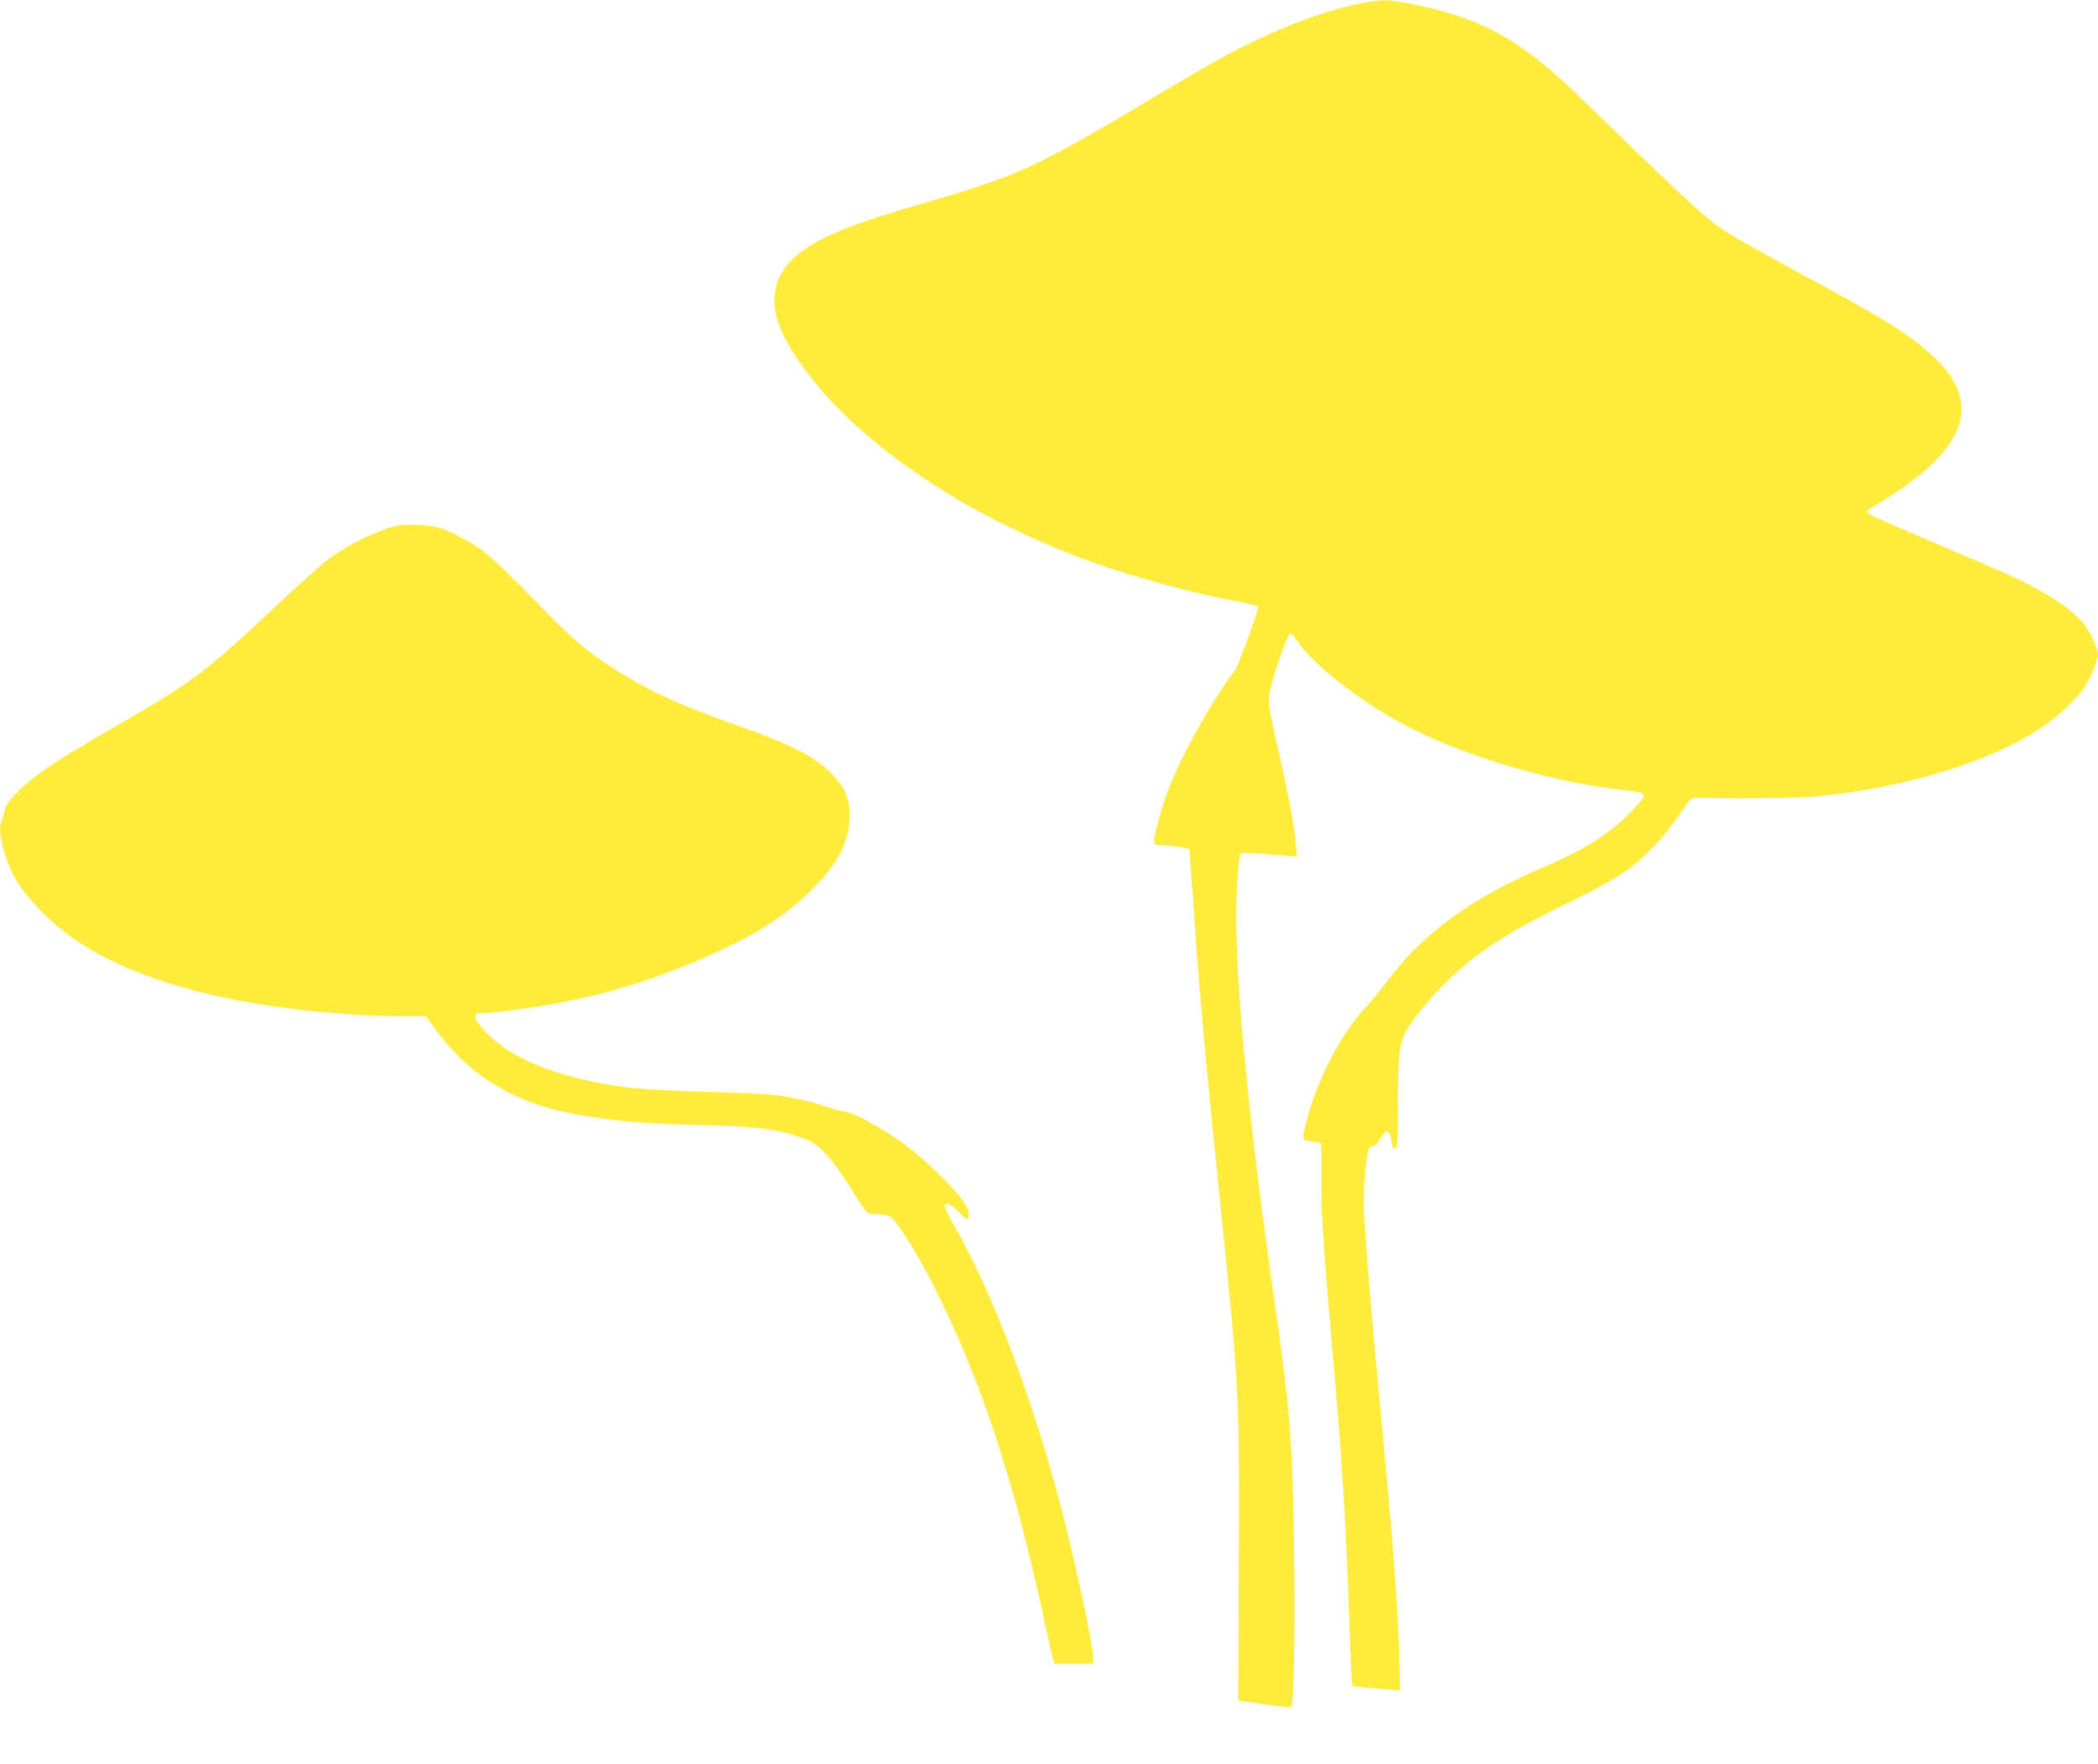
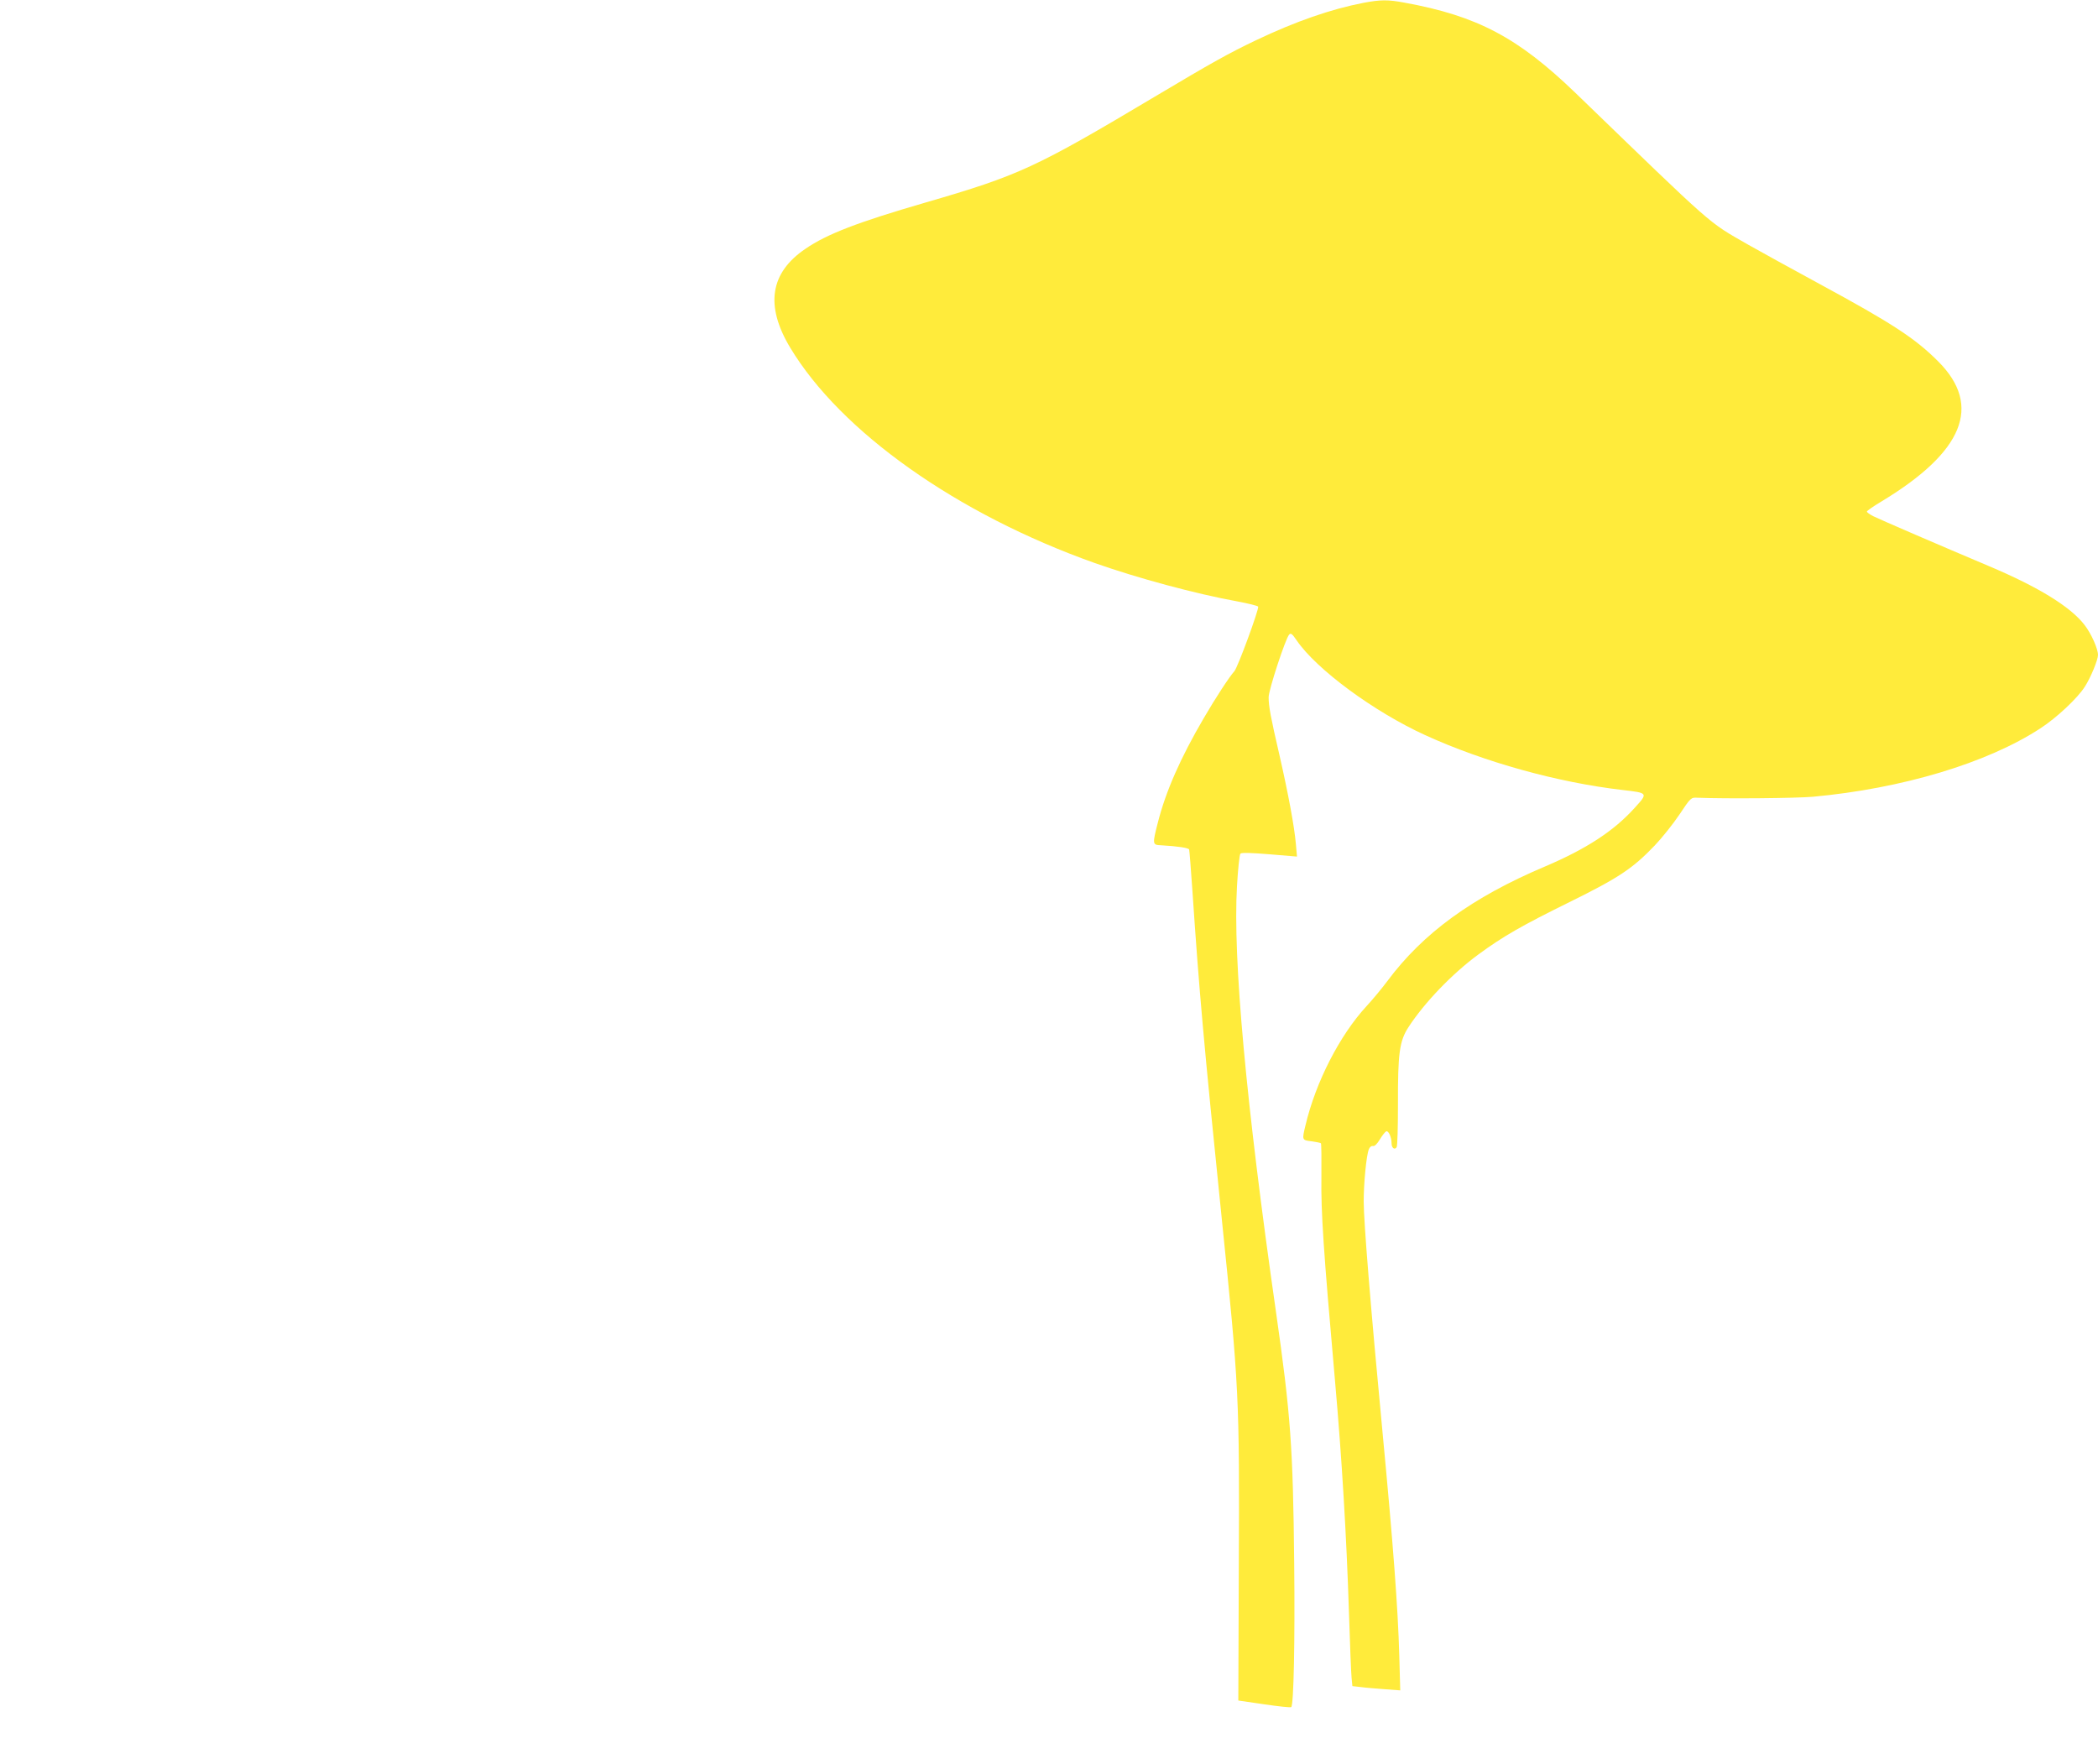
<svg xmlns="http://www.w3.org/2000/svg" version="1.0" width="1280pt" height="1076pt" viewBox="0 0 1280 1076" preserveAspectRatio="xMidYMid meet">
  <g transform="translate(0,1076) scale(0.1,-0.1)" fill="#ffeb3b" stroke="none">
    <path d="M8320 10743 c-201 -39 -414 -113 -656 -228 -164 -78 -270 -137 -619 -345 -728 -434 -828 -480 -1396 -645 -417 -121 -604 -193 -735 -283 -216 -146 -247 -347 -93 -603 309 -514 1019 -1016 1858 -1314 264 -93 611 -187 874 -235 64 -12 120 -26 123 -31 7 -13 -124 -370 -145 -394 -30 -33 -115 -163 -186 -285 -143 -244 -233 -449 -281 -639 -34 -132 -33 -136 19 -138 104 -6 169 -16 172 -26 2 -7 11 -120 20 -252 41 -609 69 -926 179 -2000 105 -1024 109 -1090 104 -2130 l-3 -810 158 -23 c88 -13 162 -21 165 -17 15 15 23 400 18 875 -7 709 -22 913 -111 1535 -183 1275 -264 2158 -238 2600 6 103 15 191 21 197 7 7 66 5 177 -4 l168 -14 -7 79 c-9 103 -45 299 -100 540 -54 233 -66 298 -66 353 0 45 103 358 125 382 10 12 19 5 46 -35 121 -177 471 -435 784 -578 359 -164 808 -289 1206 -335 155 -18 155 -18 72 -109 -127 -141 -294 -250 -548 -358 -444 -188 -743 -406 -961 -699 -32 -43 -90 -113 -128 -154 -162 -176 -309 -462 -371 -725 -22 -91 -22 -91 36 -98 29 -4 54 -9 58 -12 3 -4 4 -97 3 -208 -3 -213 12 -439 83 -1242 42 -475 70 -945 85 -1410 6 -192 13 -373 16 -401 l5 -51 52 -6 c29 -4 94 -9 146 -13 l94 -7 -6 214 c-8 289 -37 673 -102 1359 -73 768 -115 1288 -115 1410 0 111 16 279 31 317 5 14 15 23 26 21 10 -2 25 13 42 41 15 25 32 46 39 49 14 4 32 -37 32 -73 0 -29 19 -43 31 -24 5 8 8 124 8 259 -1 314 9 388 64 473 96 148 266 326 427 444 151 111 267 177 555 319 300 148 385 204 520 345 44 46 112 131 151 189 70 105 71 105 110 103 180 -7 603 -3 705 6 544 50 1062 205 1387 417 99 64 228 185 272 255 35 54 80 163 80 193 0 38 -41 130 -82 183 -85 111 -282 232 -583 359 -296 125 -667 285 -707 305 -21 11 -38 23 -38 28 0 4 39 32 88 61 502 303 616 584 349 853 -141 142 -282 234 -723 473 -170 92 -367 201 -438 241 -252 145 -190 91 -1056 928 -349 336 -597 468 -1042 549 -101 19 -146 18 -248 -1z" />
-     <path d="M2425 7553 c-122 -27 -288 -108 -417 -201 -46 -34 -219 -189 -386 -347 -377 -354 -458 -413 -982 -714 -290 -167 -430 -261 -521 -351 -60 -59 -79 -85 -89 -120 -7 -25 -16 -55 -21 -68 -14 -36 -11 -86 12 -170 36 -135 81 -216 188 -336 233 -263 581 -439 1101 -560 320 -74 790 -126 1140 -126 l148 0 60 -82 c196 -270 462 -437 807 -507 230 -47 461 -68 830 -76 341 -8 454 -24 620 -85 87 -33 169 -126 305 -346 33 -55 68 -102 78 -106 9 -4 40 -7 68 -7 27 -1 57 -7 66 -13 45 -35 168 -232 262 -418 287 -569 491 -1183 671 -2020 25 -118 51 -232 57 -253 l11 -37 119 0 118 0 0 35 c0 67 -89 491 -171 820 -175 700 -436 1399 -678 1819 -34 59 -60 114 -57 121 8 22 41 6 87 -41 24 -24 47 -44 51 -44 4 0 8 15 8 34 0 47 -60 125 -202 262 -123 118 -225 195 -364 276 -111 64 -147 79 -204 89 -25 4 -78 19 -118 33 -92 33 -243 63 -352 71 -47 3 -229 10 -405 15 -176 6 -371 17 -434 25 -435 56 -744 184 -898 373 -52 63 -46 82 22 82 61 0 266 27 425 56 350 64 658 162 992 315 258 118 429 230 579 379 162 161 232 296 232 455 1 97 -25 163 -97 242 -99 109 -249 188 -591 308 -357 126 -552 217 -760 352 -172 112 -254 184 -470 408 -116 120 -246 246 -290 281 -93 75 -224 146 -311 168 -57 15 -191 20 -239 9z" />
  </g>
</svg>